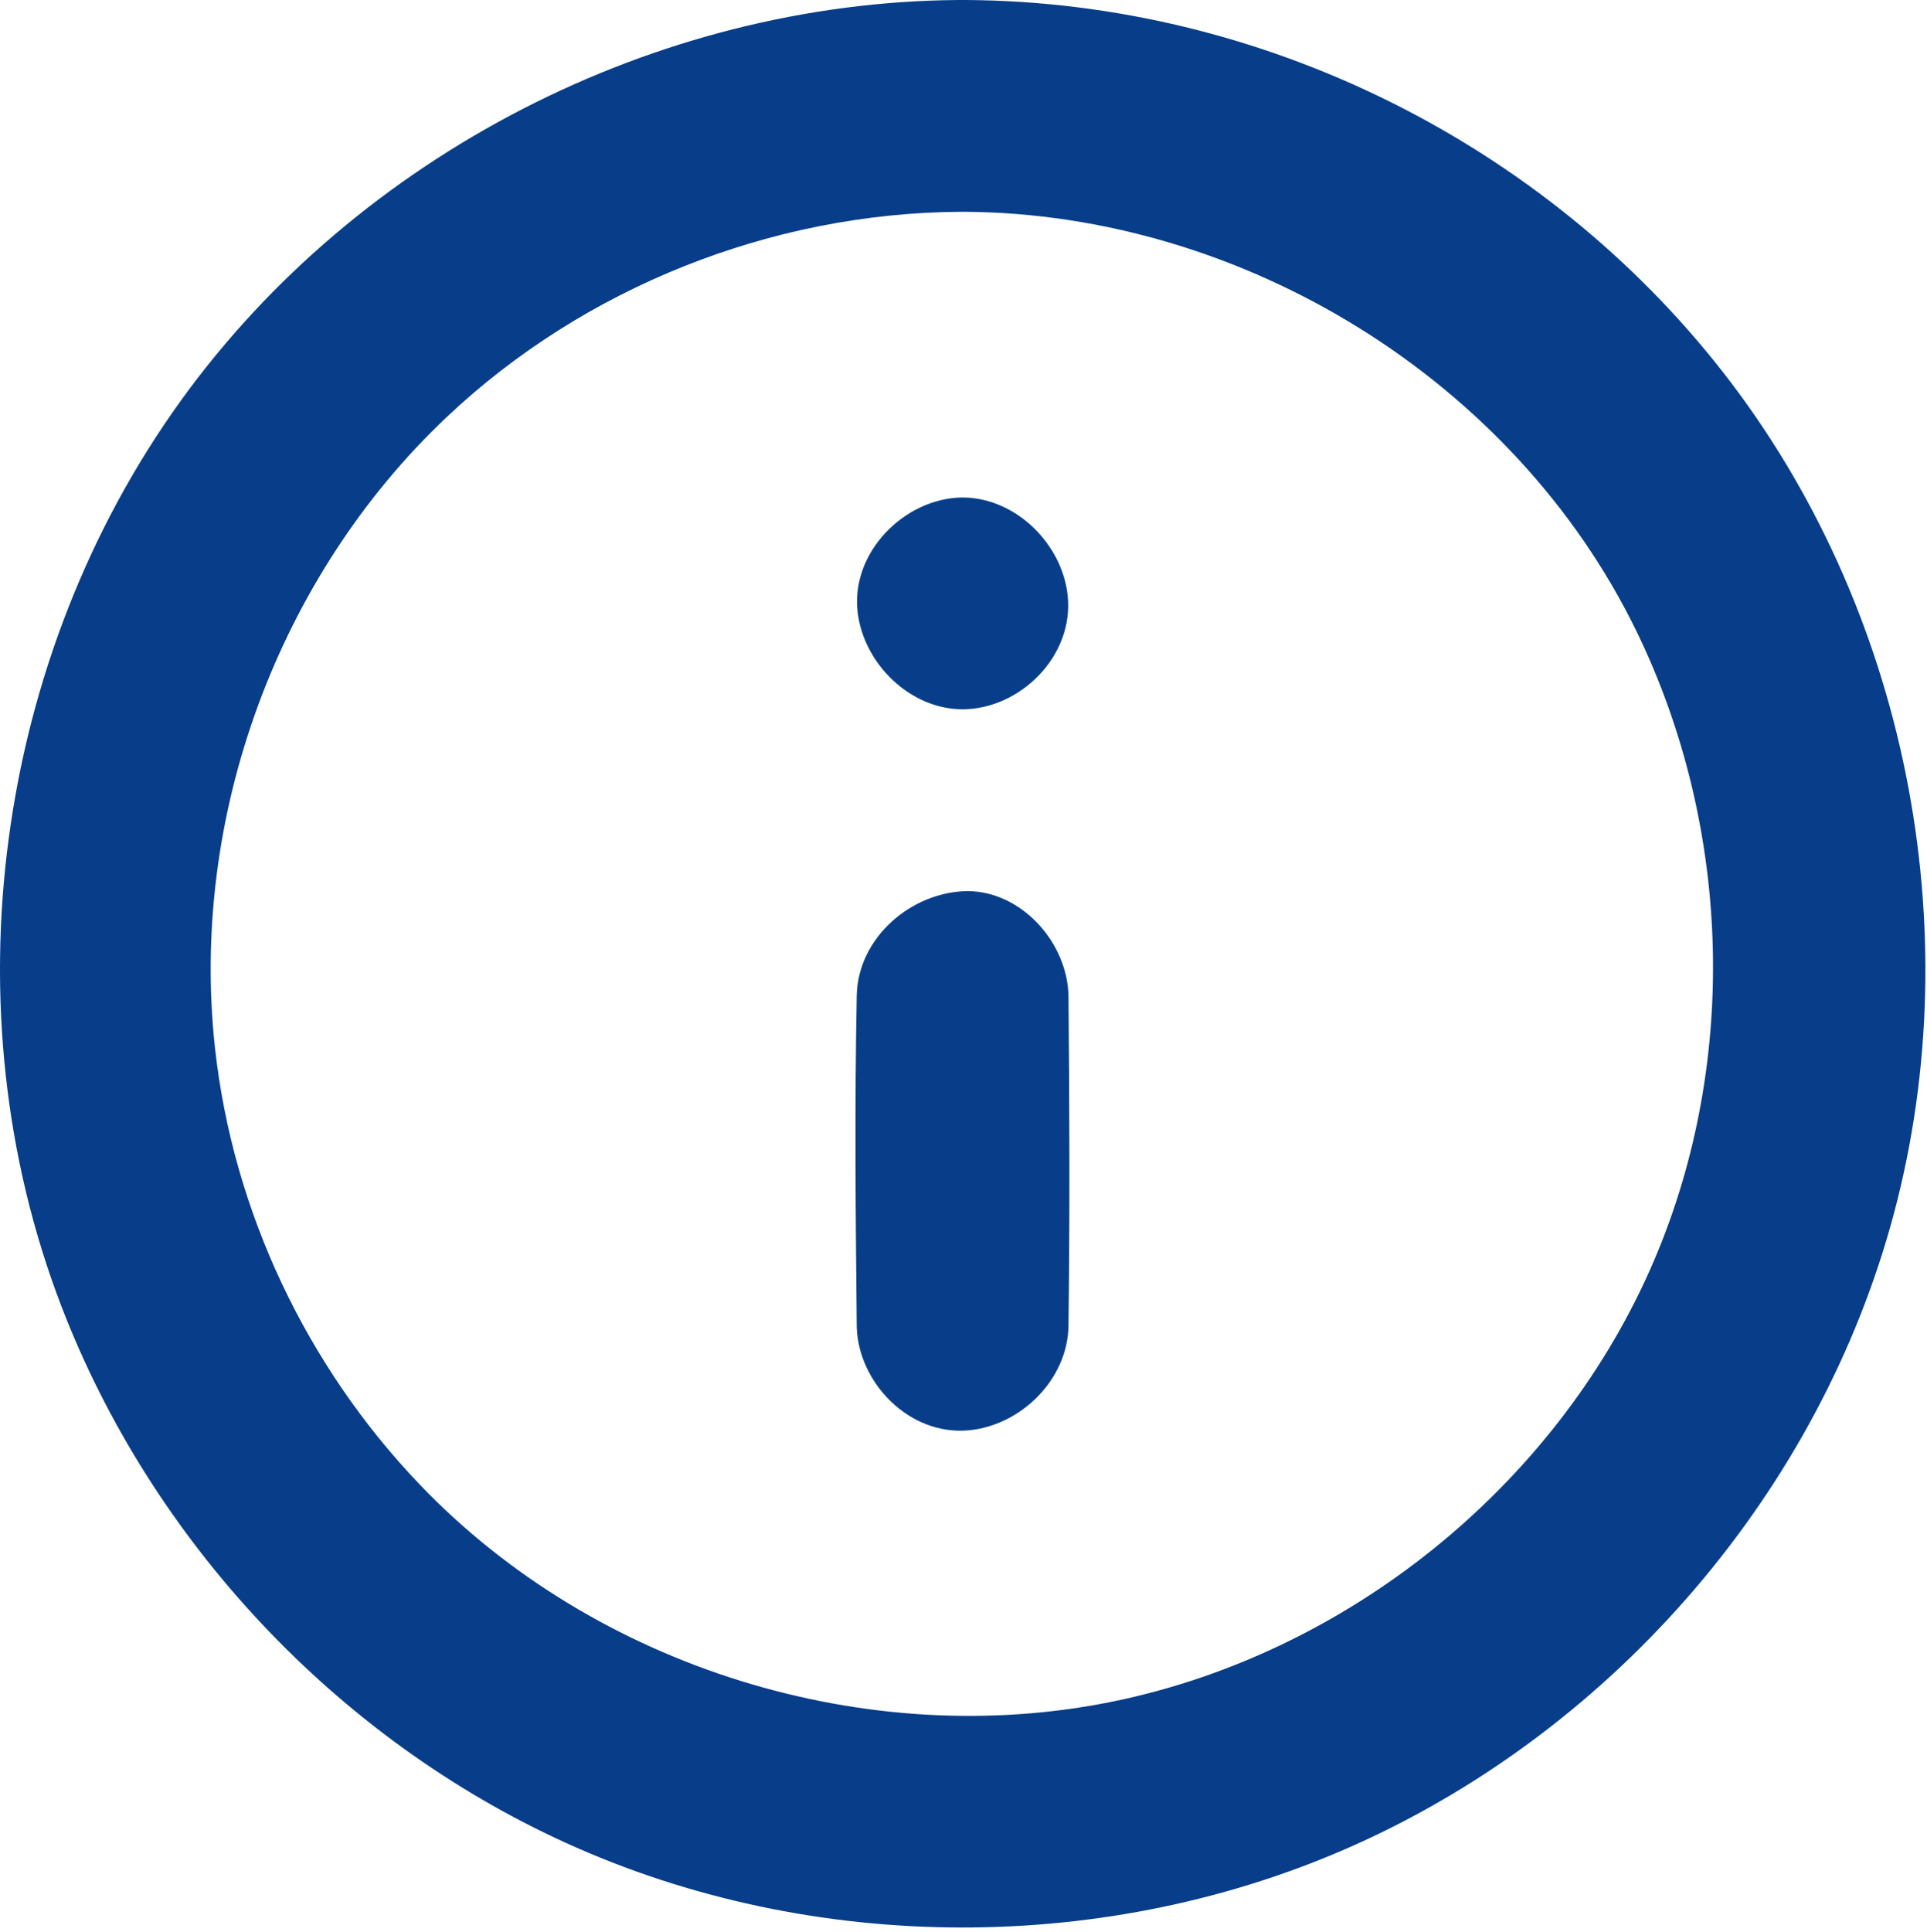
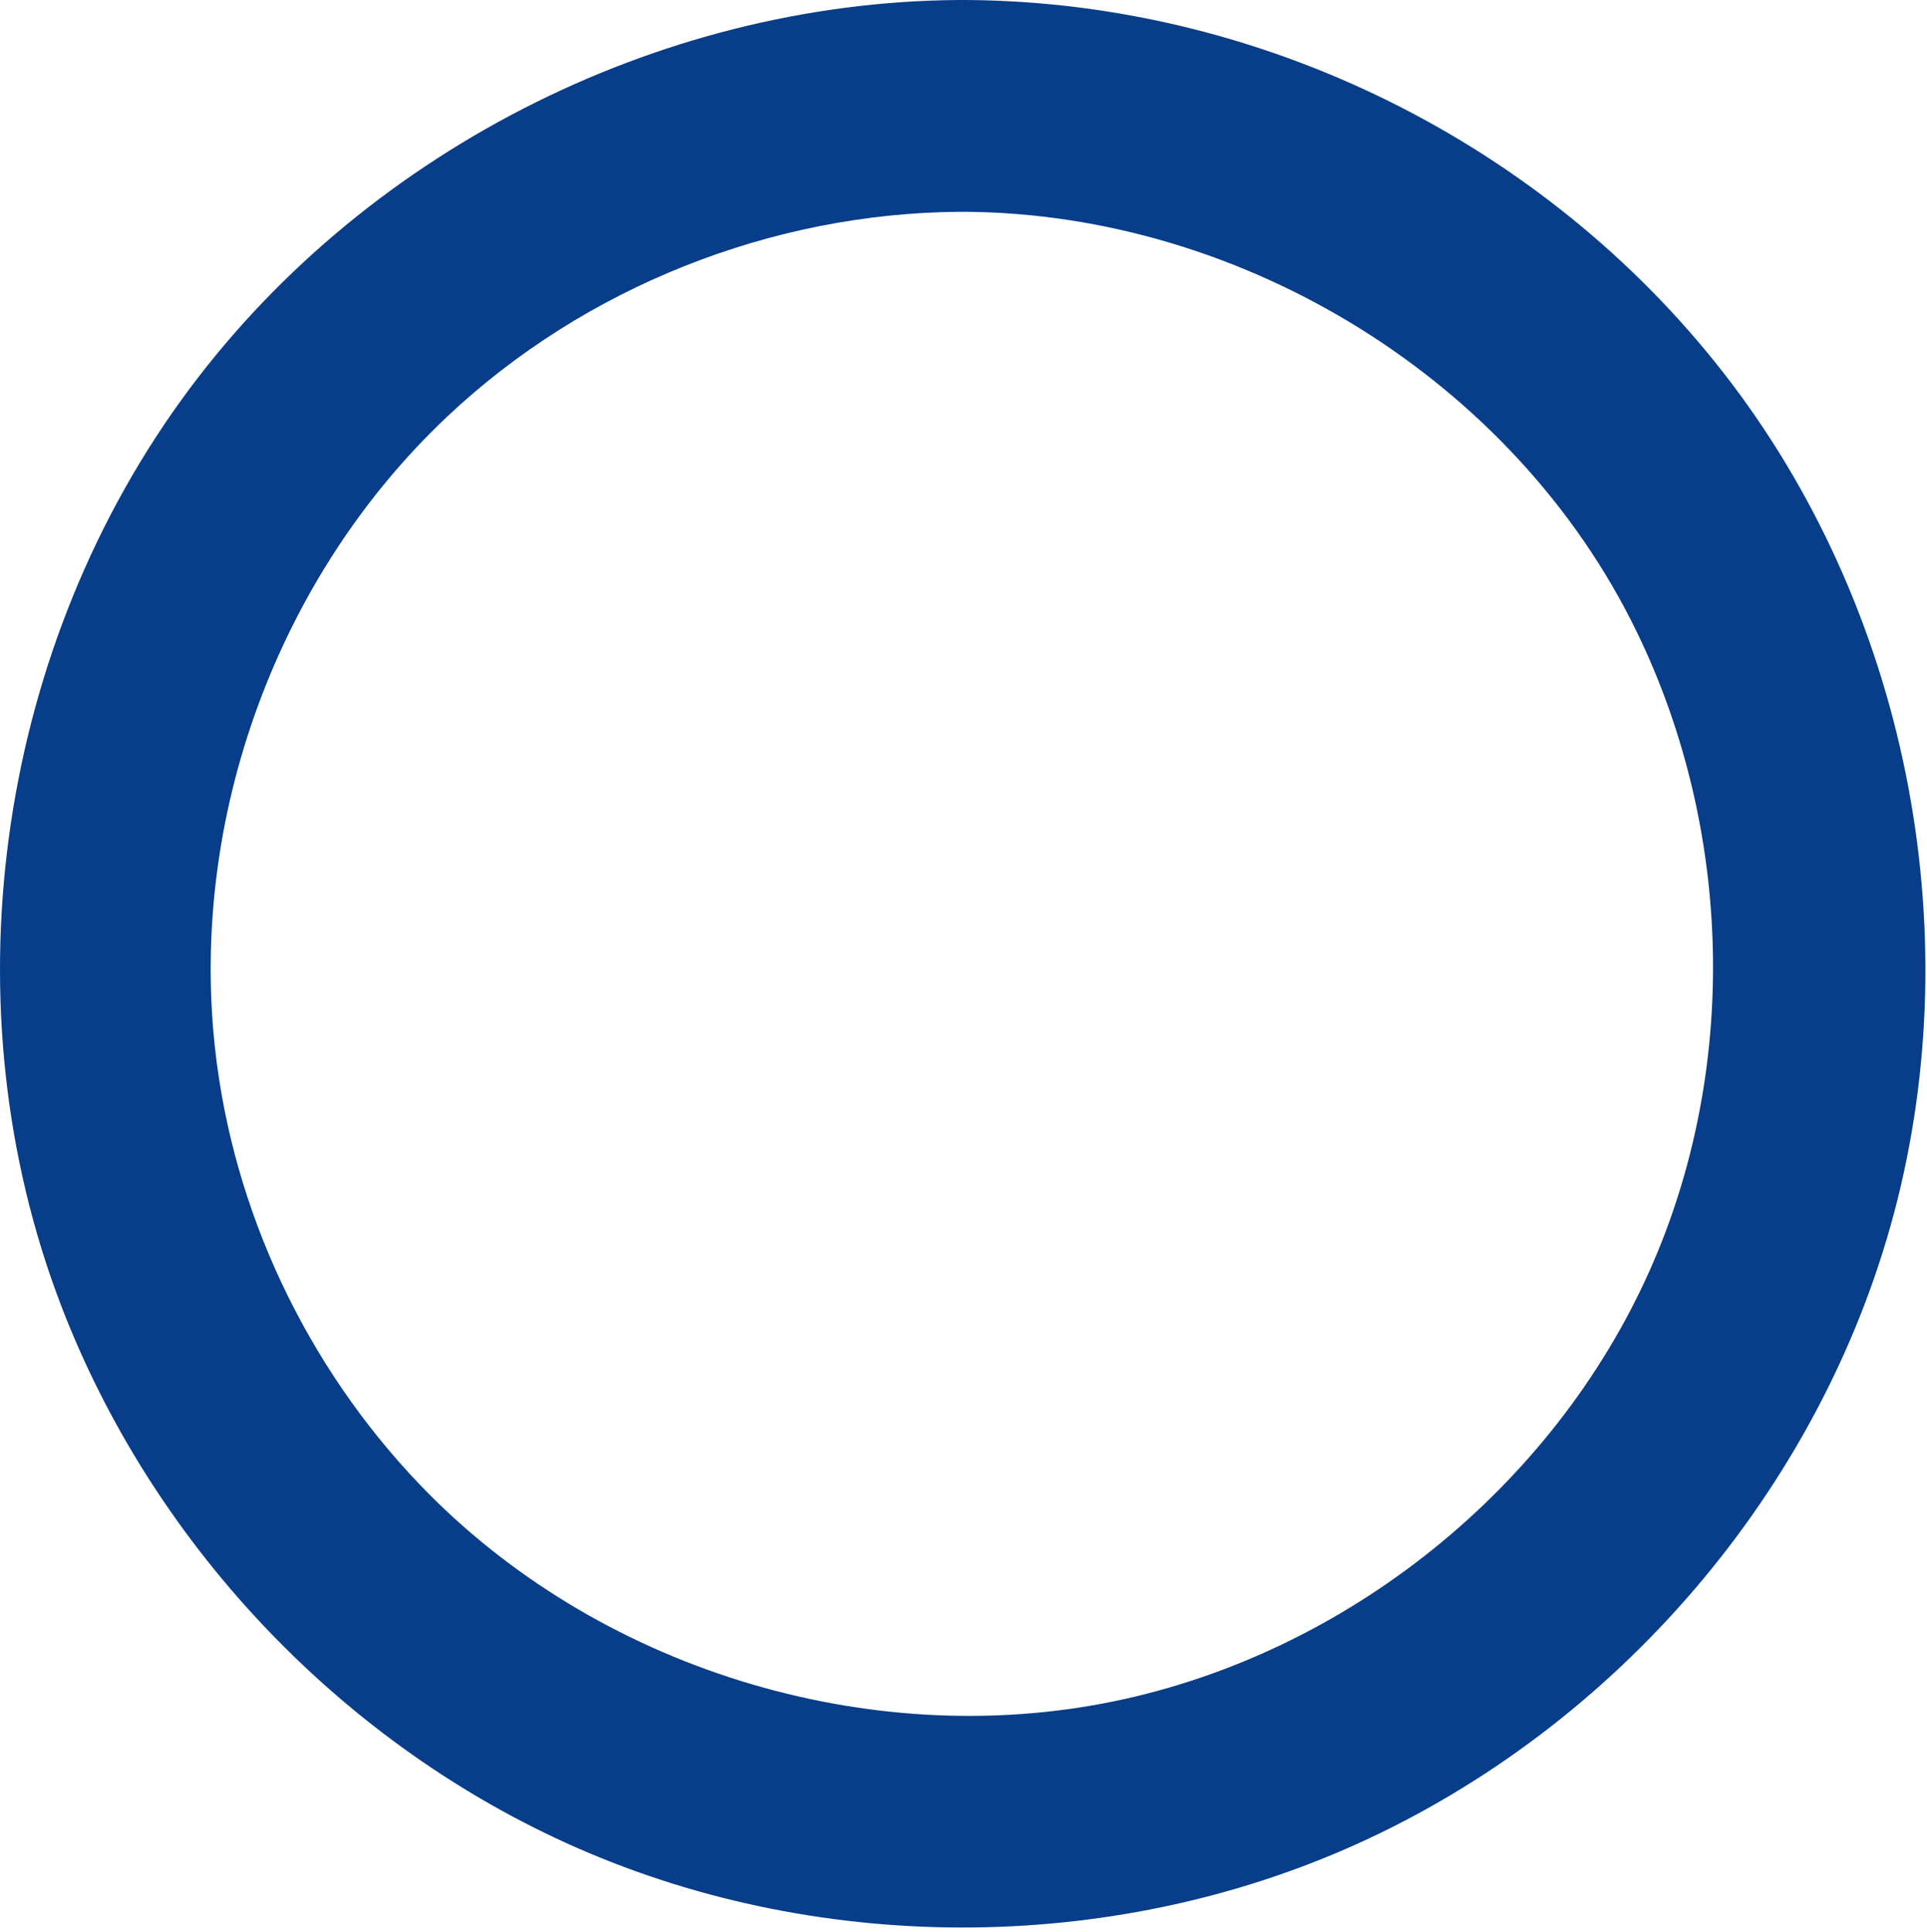
<svg xmlns="http://www.w3.org/2000/svg" viewBox="0 0 441 442" fill-rule="evenodd" clip-rule="evenodd" stroke-linejoin="round" stroke-miterlimit="2">
  <path d="M219.189.002C150.228.526 81.991 35.338 41.361 91.709c-42.375 58.789-53.47 139.075-27.326 207.138 20.649 53.755 62.962 98.897 115.37 122.777 56.46 25.728 124.288 25.911 181.01.351 59.465-26.796 106.148-80.947 123.032-144.365 17.375-65.266 2.831-138.697-39.082-192.387C353.566 32.955 289.003.471 221.263.001c-.692-.002-1.383-.004-2.074 0zm1.664 48.46c63.441.423 125.618 38.337 153.676 96.012 21.975 45.17 23.575 100.091 3.001 146.24-22.16 49.704-69.352 87.635-122.728 98.585-56.372 11.565-118.602-7.683-158.712-49.587-25.903-27.063-42.802-62.557-46.899-100.029-5.767-52.754 14.356-107.773 53.132-144.34 31.382-29.595 74.197-46.609 117.416-46.88h1.114z" fill="#083e89" fill-rule="nonzero" />
-   <path d="M221.353 203.892c-12.672.178-24.931 10.494-25.283 23.787-.493 25.227-.255 50.487-.003 75.779.264 12.787 11.966 25.136 25.731 23.8 11.816-1.146 22.494-11.565 22.726-23.793.32-25.246.246-50.441 0-75.598-.248-12.155-10.62-23.788-22.891-23.974l-.28-.001zM220.002 113.831c-13.044.276-25.335 12.539-23.729 26.245 1.376 11.746 11.979 22.221 24.021 22.213 13.041-.007 25.565-12.102 24.043-26.078-1.264-11.607-11.595-22.08-23.615-22.378-.24-.005-.48-.006-.72-.002z" fill="#083e89" fill-rule="nonzero" />
</svg>